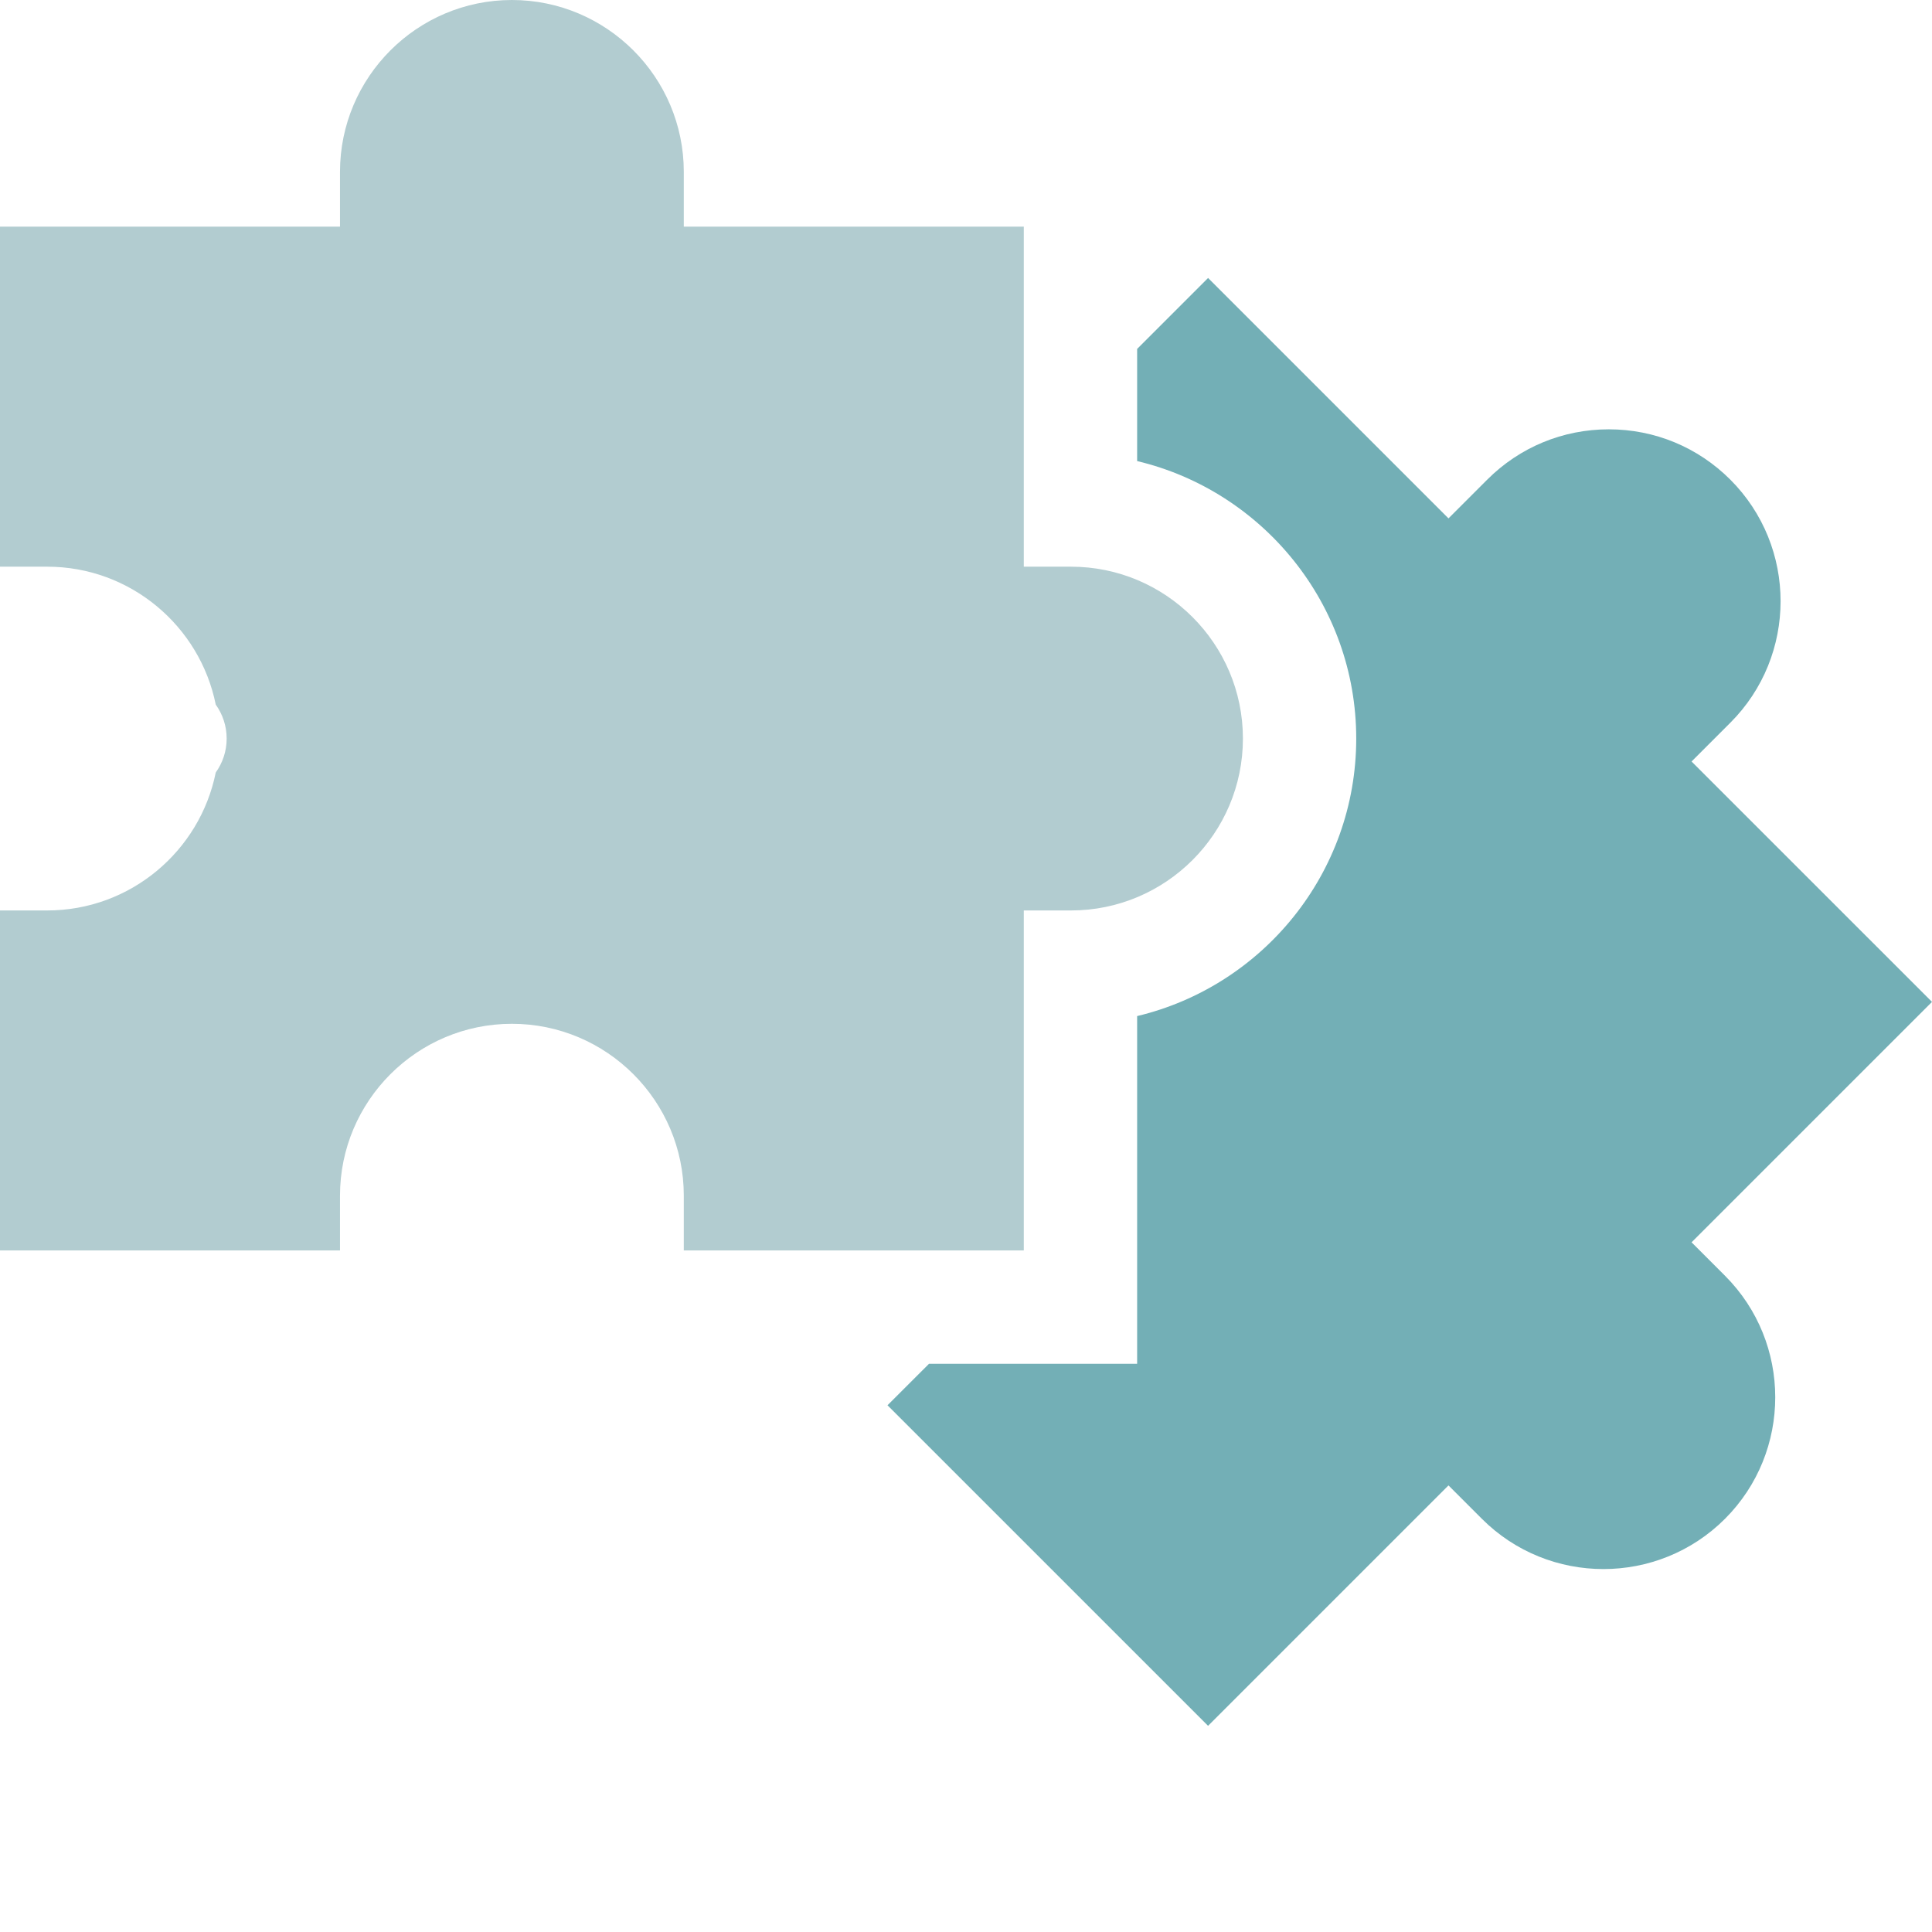
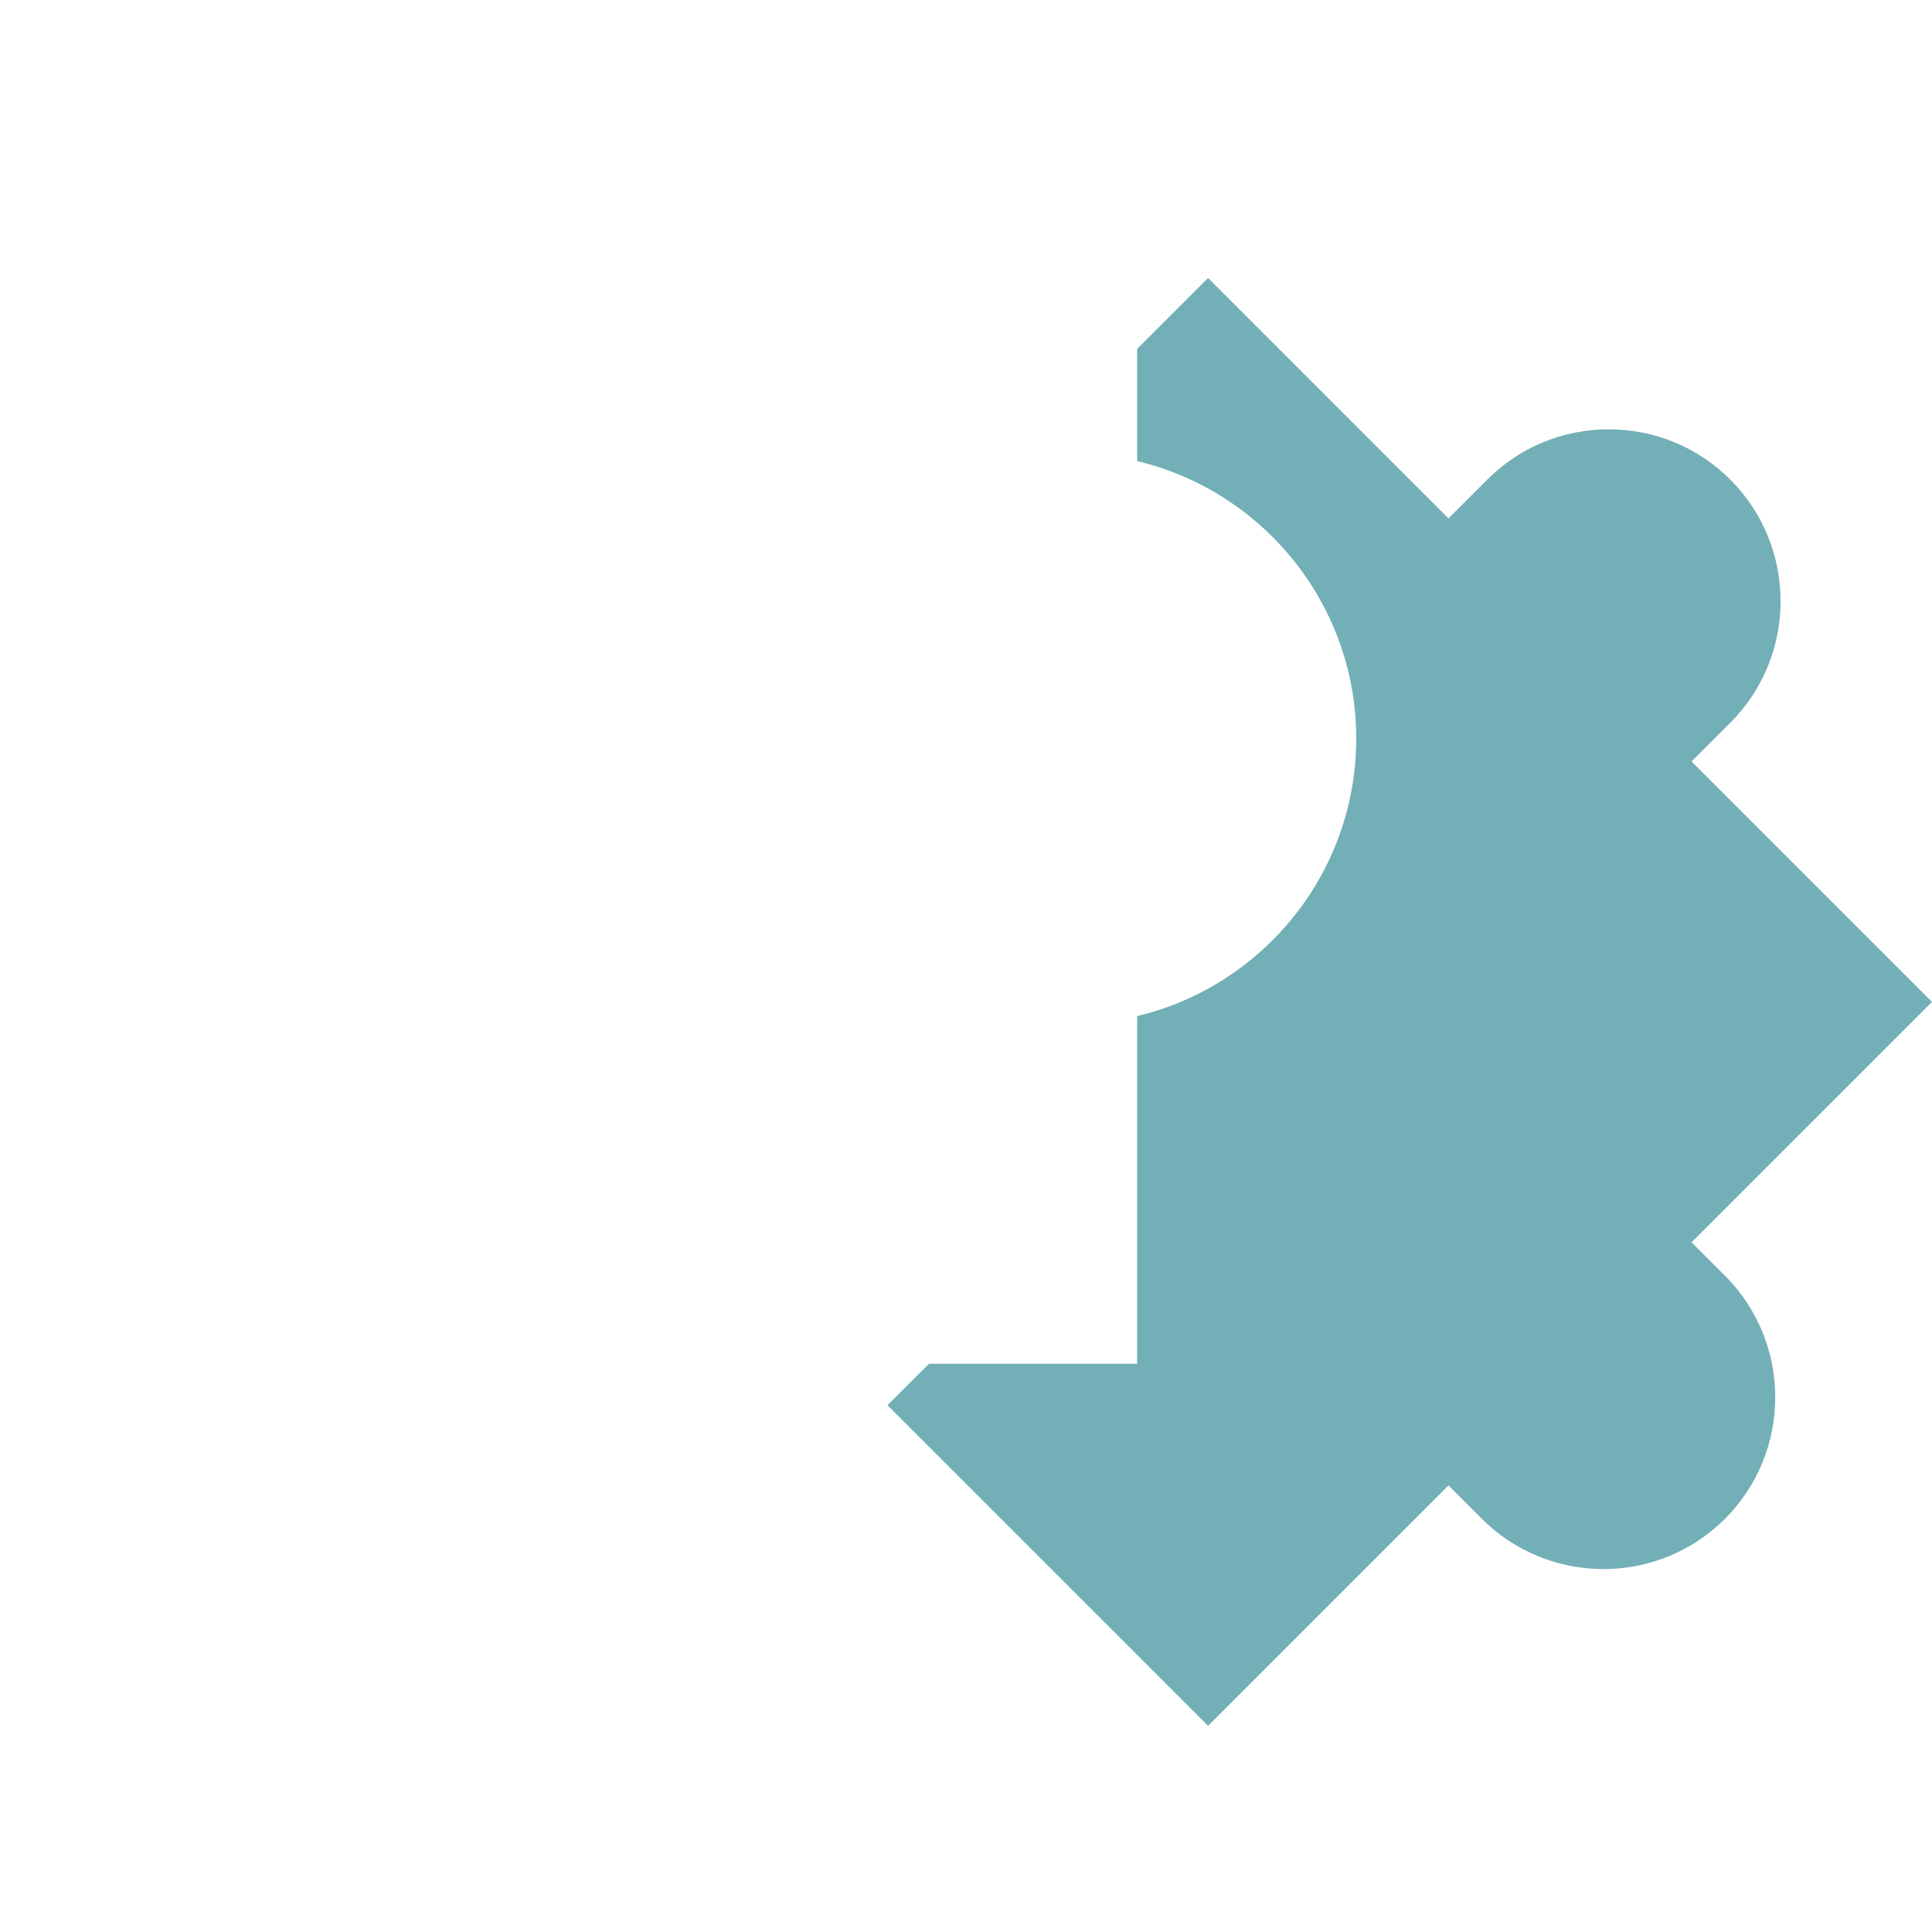
<svg xmlns="http://www.w3.org/2000/svg" width="60px" height="60px" viewBox="0 0 60 60" version="1.1">
  <title>puzzle</title>
  <g id="puzzle" stroke="none" stroke-width="1" fill="none" fill-rule="evenodd">
    <g id="003-puzzle" transform="translate(0, 0)" fill-rule="nonzero">
      <path d="M52.533,38.581 L60,31.115 L52.533,23.649 L53.736,22.446 C55.818,20.364 55.818,16.978 53.737,14.896 C52.728,13.888 51.388,13.333 49.962,13.333 C48.536,13.333 47.195,13.888 46.187,14.896 L44.984,16.099 L37.518,8.633 L35.315,10.836 L35.315,14.319 C39.212,15.248 42.119,18.759 42.119,22.937 C42.119,27.115 39.212,30.626 35.315,31.555 L35.315,42.354 L28.851,42.354 L27.562,43.642 L37.518,53.597 L44.984,46.131 L46.021,47.168 C48.103,49.249 51.489,49.249 53.571,47.168 C55.652,45.087 55.652,41.7 53.571,39.619 L52.533,38.581 Z" id="Path" fill="#73AFB6" />
-       <path d="M31.795,38.834 L31.795,28.275 L33.261,28.275 C36.205,28.275 38.6,25.881 38.6,22.937 C38.6,19.993 36.205,17.599 33.261,17.599 L31.795,17.599 L31.795,7.039 L21.236,7.039 L21.236,5.338 C21.236,2.395 18.841,0 15.897,0 C12.954,0 10.559,2.395 10.559,5.338 L10.559,7.039 L0,7.039 L0,17.599 L1.467,17.599 C4.049,17.599 6.209,19.442 6.7,21.882 C6.913,22.18 7.039,22.543 7.039,22.937 C7.039,23.33 6.913,23.693 6.7,23.991 C6.209,26.431 4.049,28.275 1.467,28.275 L0,28.275 L0,38.834 L10.559,38.834 L10.559,37.133 C10.559,34.189 12.954,31.795 15.897,31.795 C18.841,31.795 21.236,34.189 21.236,37.133 L21.236,38.834 L31.795,38.834 Z" id="Path" fill="#B2CCD0" />
    </g>
  </g>
</svg>